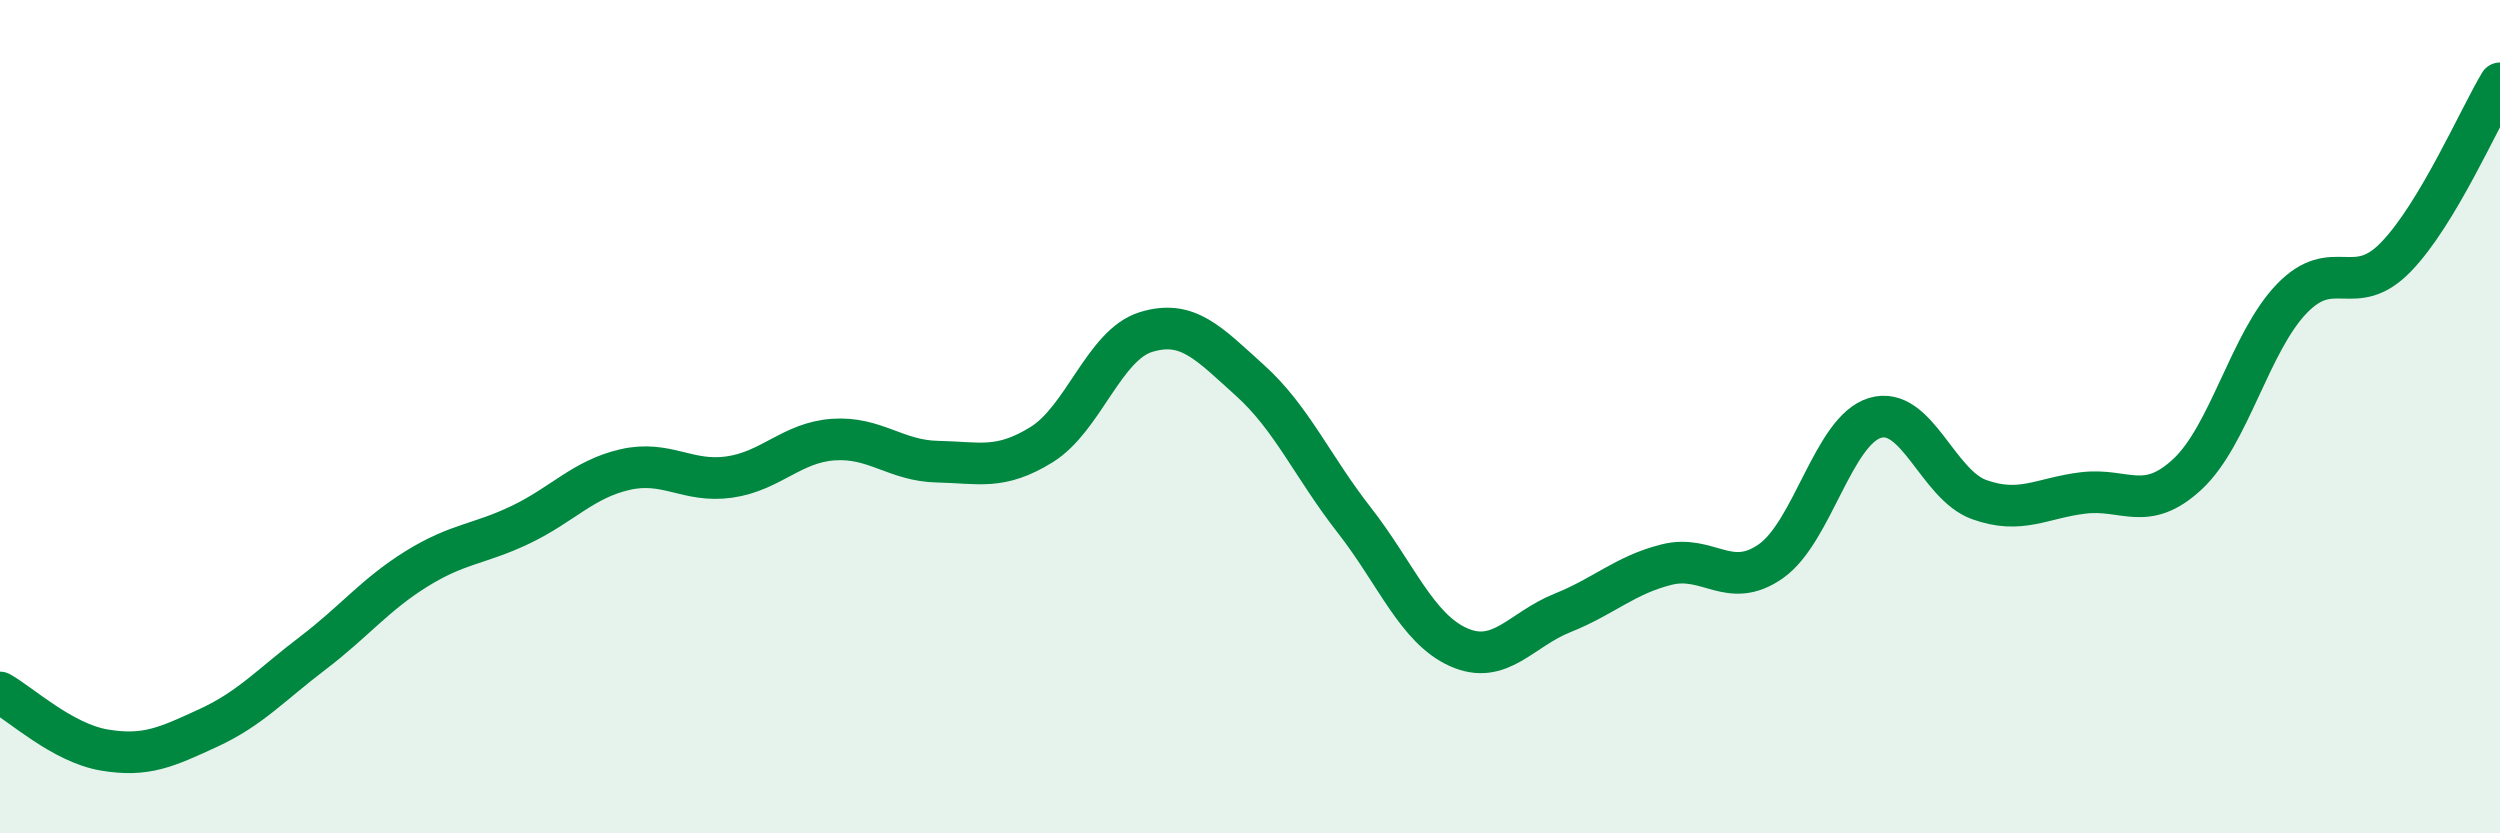
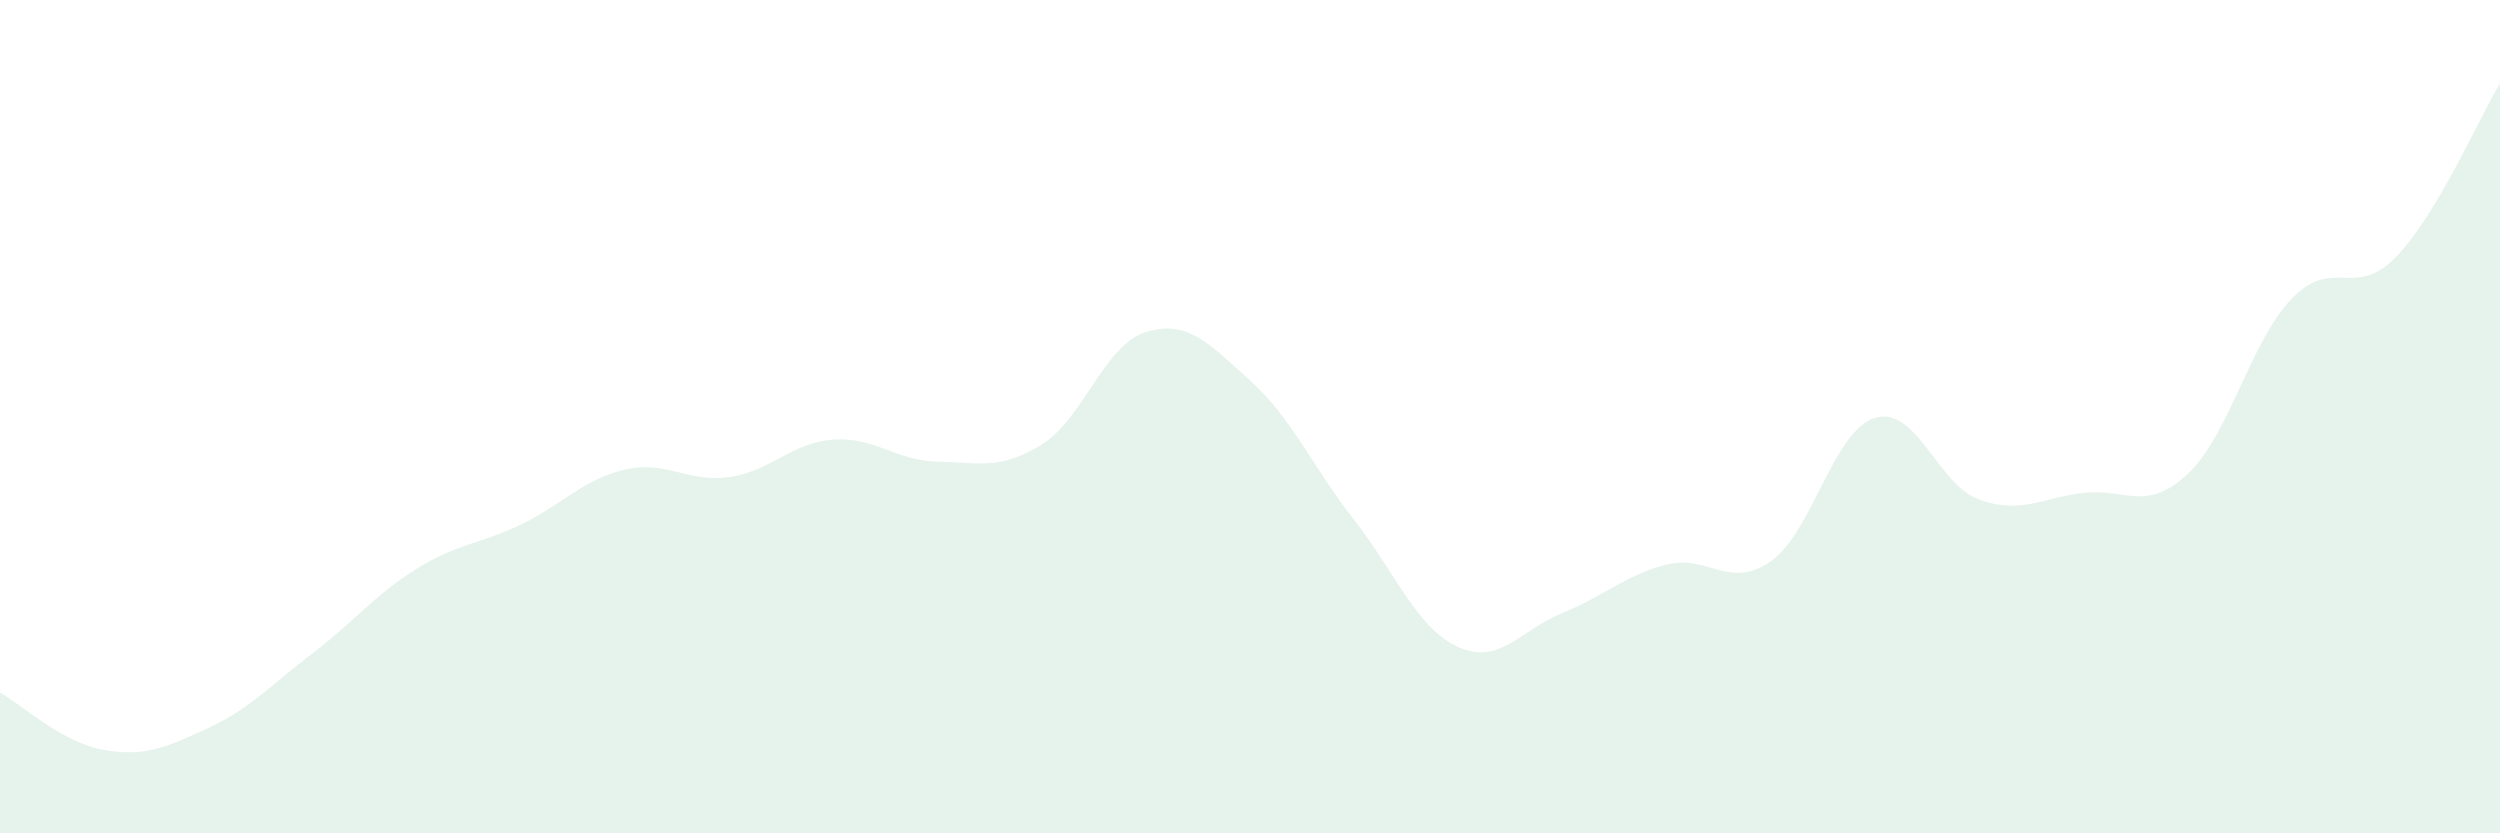
<svg xmlns="http://www.w3.org/2000/svg" width="60" height="20" viewBox="0 0 60 20">
  <path d="M 0,16.62 C 0.5,16.9 1.5,17.83 2.5,18 C 3.5,18.17 4,17.93 5,17.47 C 6,17.01 6.5,16.44 7.5,15.68 C 8.5,14.92 9,14.27 10,13.65 C 11,13.03 11.5,13.07 12.5,12.59 C 13.5,12.11 14,11.5 15,11.27 C 16,11.04 16.5,11.59 17.5,11.45 C 18.5,11.31 19,10.62 20,10.55 C 21,10.48 21.5,11.06 22.5,11.08 C 23.5,11.1 24,11.29 25,10.67 C 26,10.05 26.5,8.28 27.5,7.97 C 28.5,7.66 29,8.23 30,9.13 C 31,10.03 31.5,11.2 32.5,12.48 C 33.5,13.76 34,15.08 35,15.53 C 36,15.98 36.5,15.11 37.5,14.71 C 38.5,14.31 39,13.8 40,13.55 C 41,13.3 41.5,14.17 42.5,13.47 C 43.5,12.77 44,10.33 45,10.03 C 46,9.73 46.5,11.63 47.5,11.99 C 48.5,12.35 49,11.95 50,11.83 C 51,11.71 51.5,12.31 52.5,11.38 C 53.5,10.45 54,8.21 55,7.17 C 56,6.13 56.5,7.2 57.5,6.17 C 58.5,5.14 59.5,2.83 60,2L60 20L0 20Z" fill="#008740" opacity="0.1" stroke-linecap="round" stroke-linejoin="round" />
-   <path d="M 0,16.62 C 0.5,16.9 1.5,17.83 2.5,18 C 3.5,18.17 4,17.93 5,17.47 C 6,17.01 6.5,16.44 7.5,15.68 C 8.5,14.92 9,14.27 10,13.65 C 11,13.03 11.5,13.07 12.5,12.59 C 13.5,12.11 14,11.5 15,11.27 C 16,11.04 16.5,11.59 17.5,11.45 C 18.5,11.31 19,10.62 20,10.55 C 21,10.48 21.5,11.06 22.5,11.08 C 23.5,11.1 24,11.29 25,10.67 C 26,10.05 26.5,8.28 27.5,7.97 C 28.5,7.66 29,8.23 30,9.13 C 31,10.03 31.5,11.2 32.5,12.48 C 33.5,13.76 34,15.08 35,15.53 C 36,15.98 36.5,15.11 37.5,14.71 C 38.5,14.31 39,13.8 40,13.55 C 41,13.3 41.5,14.17 42.5,13.47 C 43.5,12.77 44,10.33 45,10.03 C 46,9.73 46.5,11.63 47.5,11.99 C 48.5,12.35 49,11.95 50,11.83 C 51,11.71 51.5,12.31 52.5,11.38 C 53.5,10.45 54,8.21 55,7.17 C 56,6.13 56.5,7.2 57.5,6.17 C 58.5,5.14 59.5,2.83 60,2" stroke="#008740" stroke-width="1" fill="none" stroke-linecap="round" stroke-linejoin="round" />
</svg>